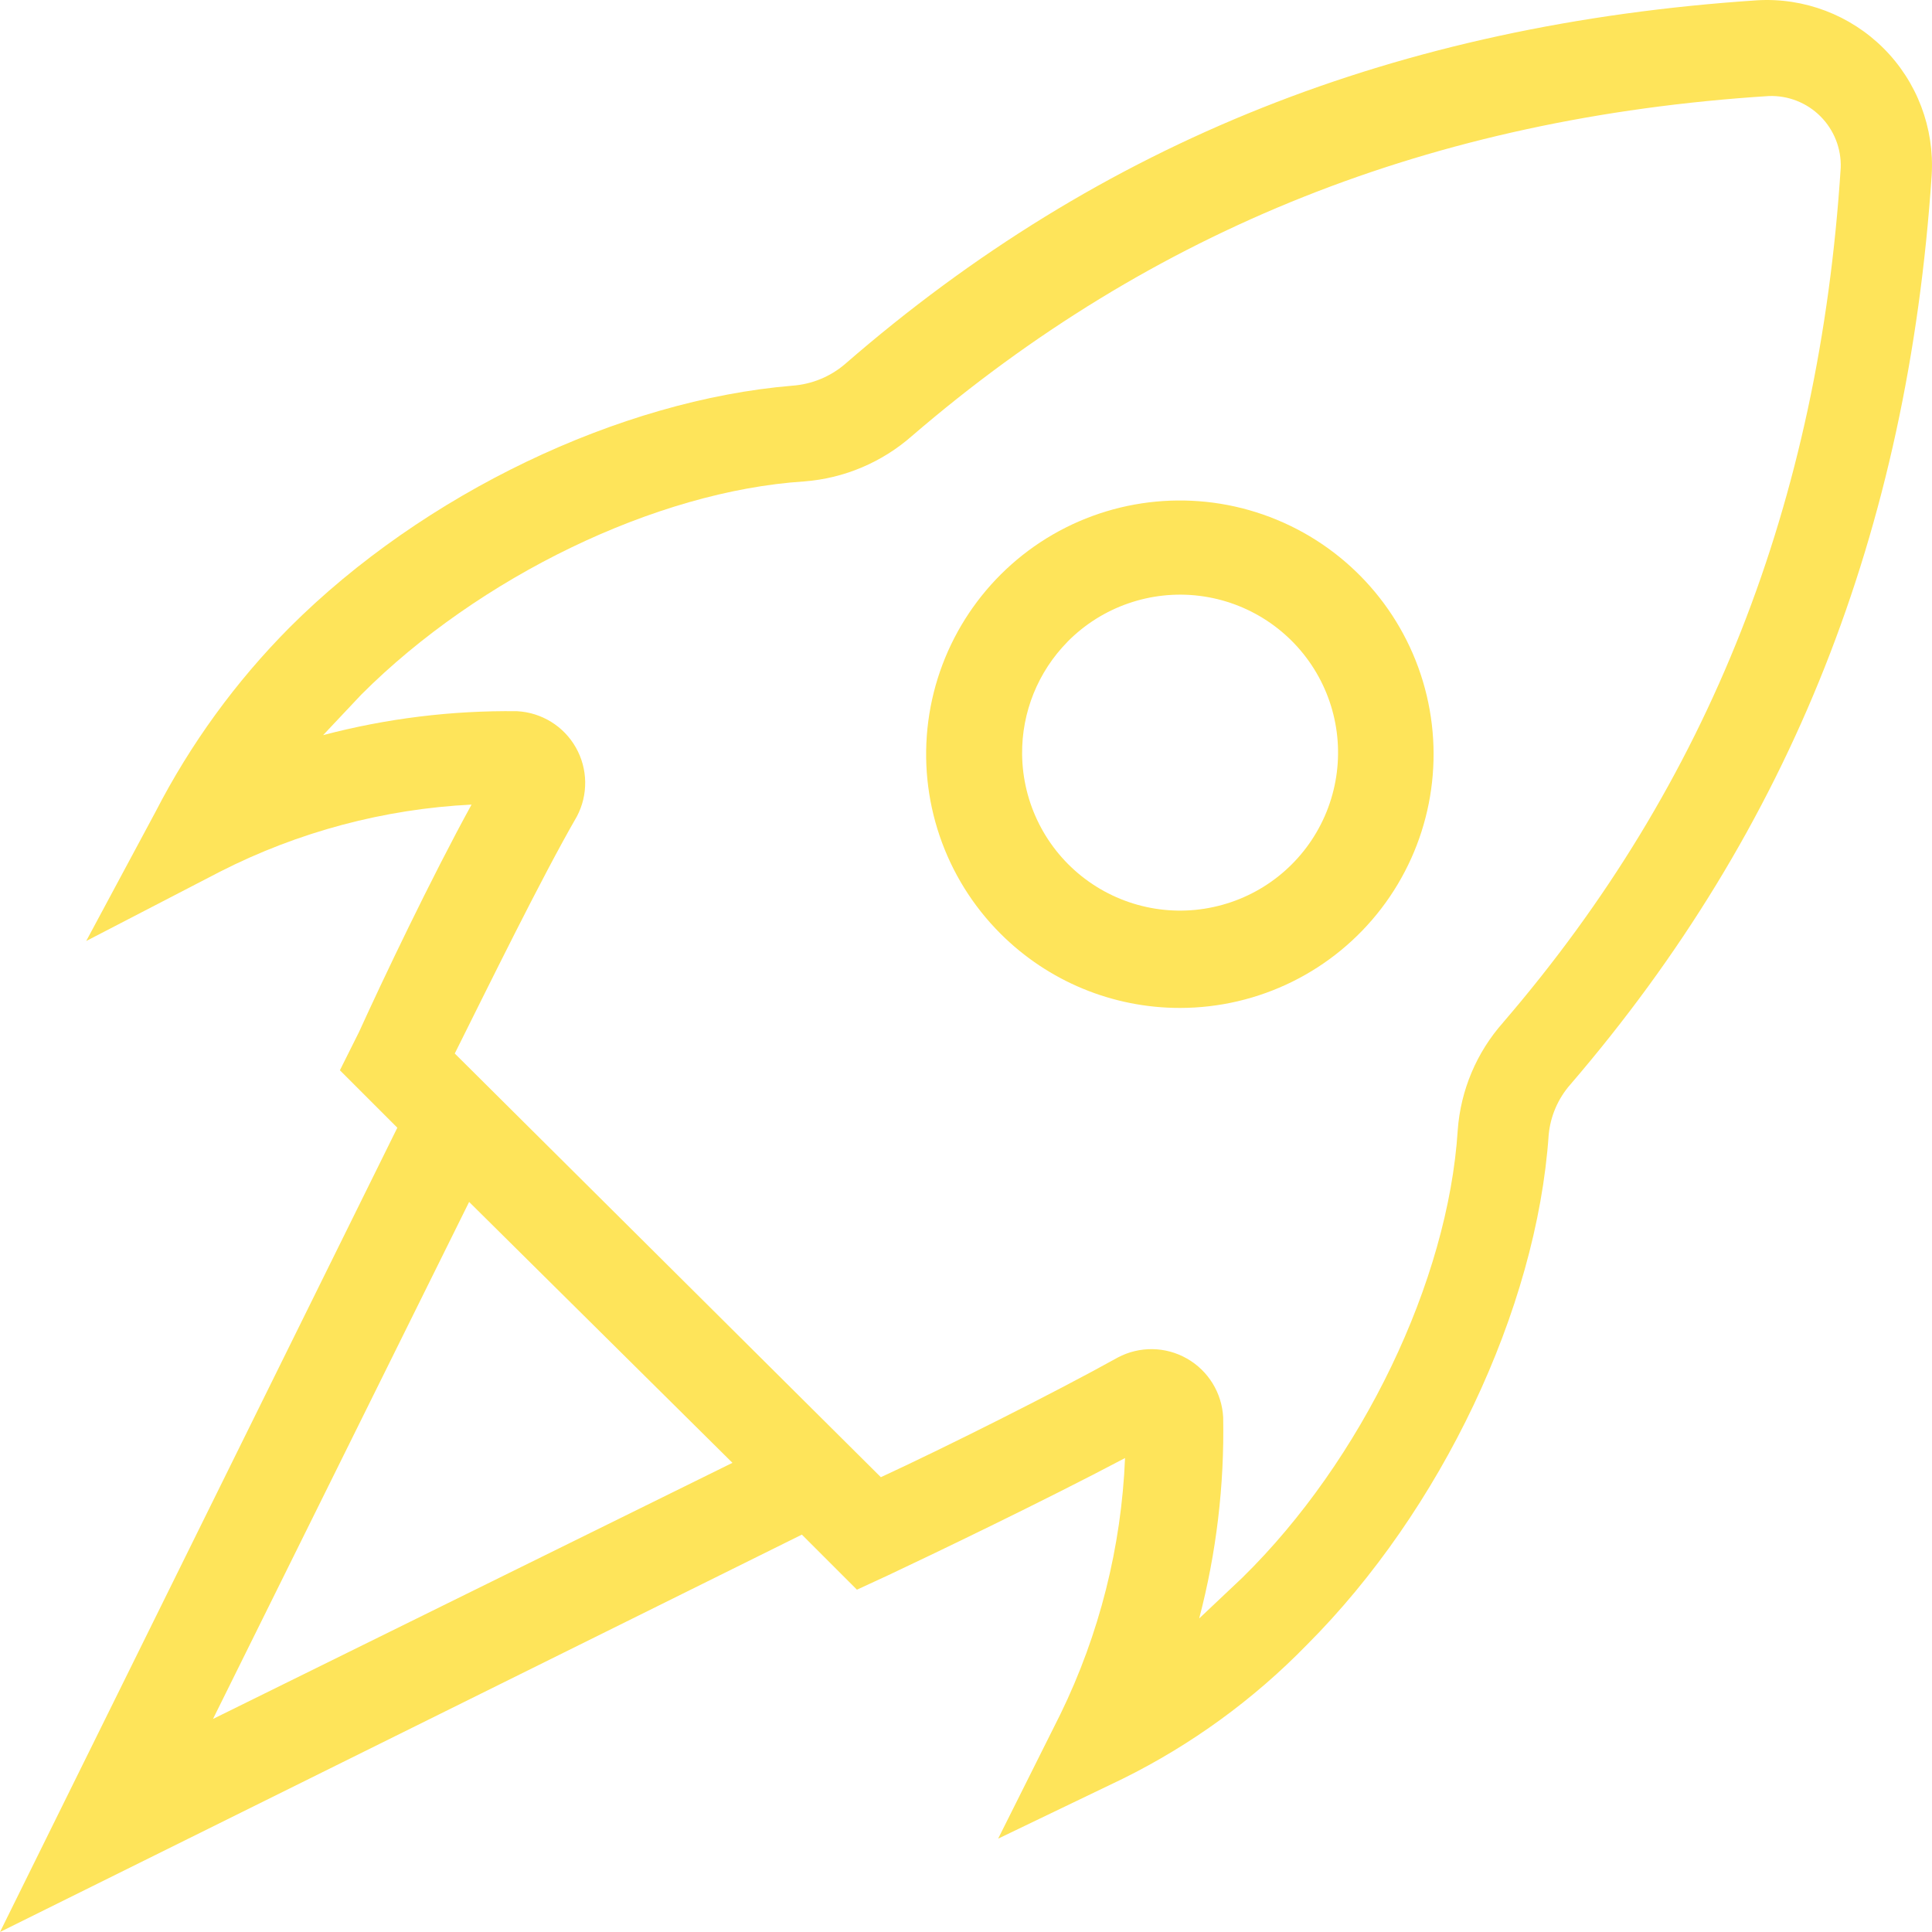
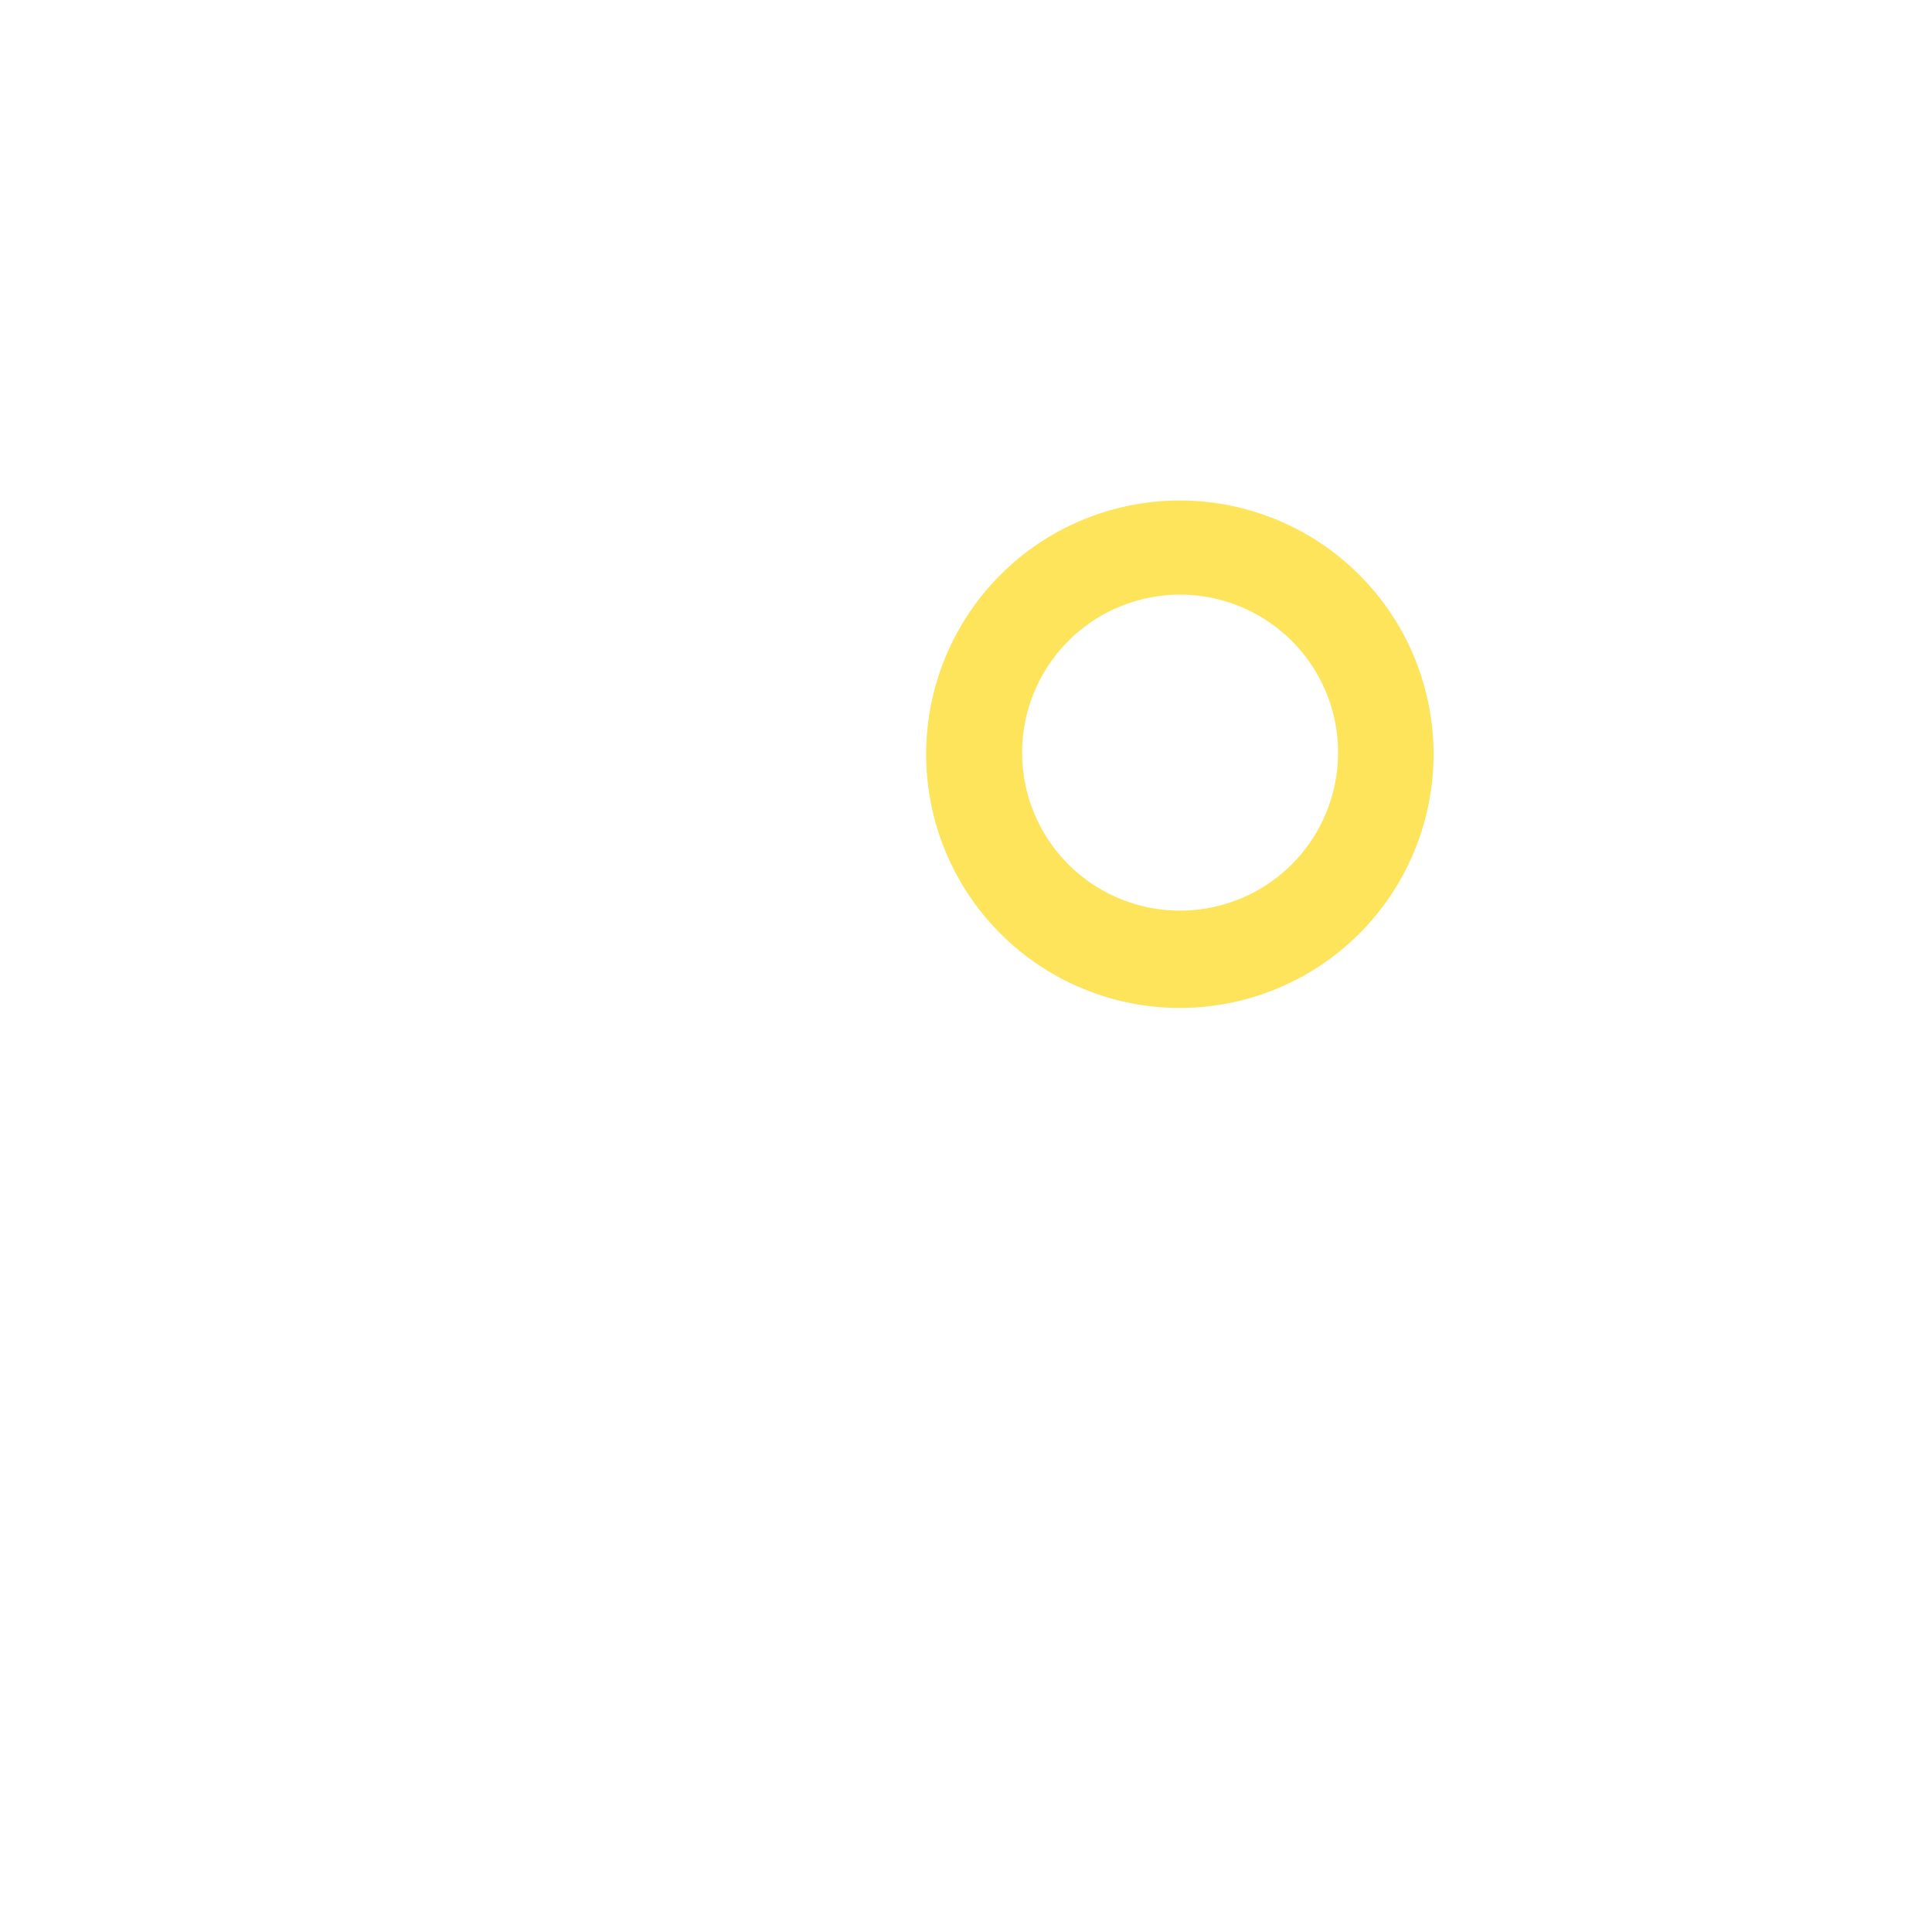
<svg xmlns="http://www.w3.org/2000/svg" width="44" height="44" viewBox="0 0 44 44" fill="none">
  <path d="M26.875 22.955C28.672 22.954 30.366 22.117 31.458 20.691C32.55 19.265 32.917 17.412 32.451 15.677C31.985 13.942 30.738 12.523 29.078 11.837C27.418 11.15 25.533 11.275 23.977 12.174C22.423 13.074 21.374 14.645 21.141 16.427C20.908 18.208 21.516 19.996 22.787 21.265C23.872 22.349 25.342 22.957 26.875 22.955L26.875 22.955ZM24.313 14.614C25.098 13.819 26.209 13.433 27.318 13.57C28.427 13.708 29.41 14.353 29.977 15.317C30.544 16.28 30.63 17.453 30.211 18.489C29.792 19.526 28.915 20.309 27.838 20.607C26.761 20.907 25.606 20.688 24.712 20.016C23.819 19.344 23.289 18.295 23.278 17.177C23.268 16.219 23.641 15.297 24.314 14.614L24.313 14.614Z" fill="#FEE45A" />
-   <path d="M18.262 34.95L19.516 36.204L20.224 35.877C21.151 35.441 23.768 34.187 25.622 33.206C25.539 35.231 25.038 37.217 24.15 39.039L22.732 41.874L25.567 40.511C27.13 39.739 28.549 38.707 29.765 37.458C32.817 34.405 34.998 29.826 35.27 25.846V25.847C35.309 25.423 35.481 25.022 35.761 24.702C40.777 18.868 43.448 12.109 43.993 3.986C44.057 2.912 43.659 1.862 42.898 1.101C42.137 0.341 41.087 -0.058 40.013 0.007C31.836 0.552 25.076 3.223 19.243 8.293C18.906 8.581 18.486 8.752 18.044 8.784C14.119 9.111 9.649 11.237 6.596 14.289C5.369 15.524 4.34 16.939 3.543 18.487L1.963 21.431L5.015 19.85C6.795 18.944 8.745 18.424 10.739 18.324C9.812 20.013 8.722 22.303 8.177 23.502L7.741 24.375L9.049 25.683L0 44L18.262 34.95ZM13.137 18.596C13.399 18.102 13.39 17.508 13.114 17.023C12.838 16.537 12.333 16.226 11.775 16.197C10.285 16.179 8.8 16.362 7.359 16.742L8.231 15.816C10.903 13.144 14.937 11.182 18.317 10.964C19.225 10.894 20.086 10.53 20.77 9.928C26.221 5.24 32.599 2.677 40.286 2.187C40.724 2.172 41.149 2.339 41.459 2.649C41.769 2.959 41.937 3.384 41.921 3.822C41.43 11.454 38.923 17.833 34.234 23.284H34.235C33.629 23.965 33.265 24.828 33.199 25.737C32.981 29.172 31.018 33.26 28.293 35.931L27.312 36.858H27.311C27.703 35.364 27.886 33.823 27.857 32.279C27.828 31.721 27.517 31.216 27.031 30.94C26.545 30.663 25.952 30.654 25.458 30.916C23.986 31.734 21.478 32.988 20.061 33.642L10.357 23.993C11.12 22.466 12.32 20.013 13.137 18.596L13.137 18.596ZM16.681 33.315L4.851 39.148L10.684 27.373L16.681 33.315Z" fill="#FEE45A" />
</svg>